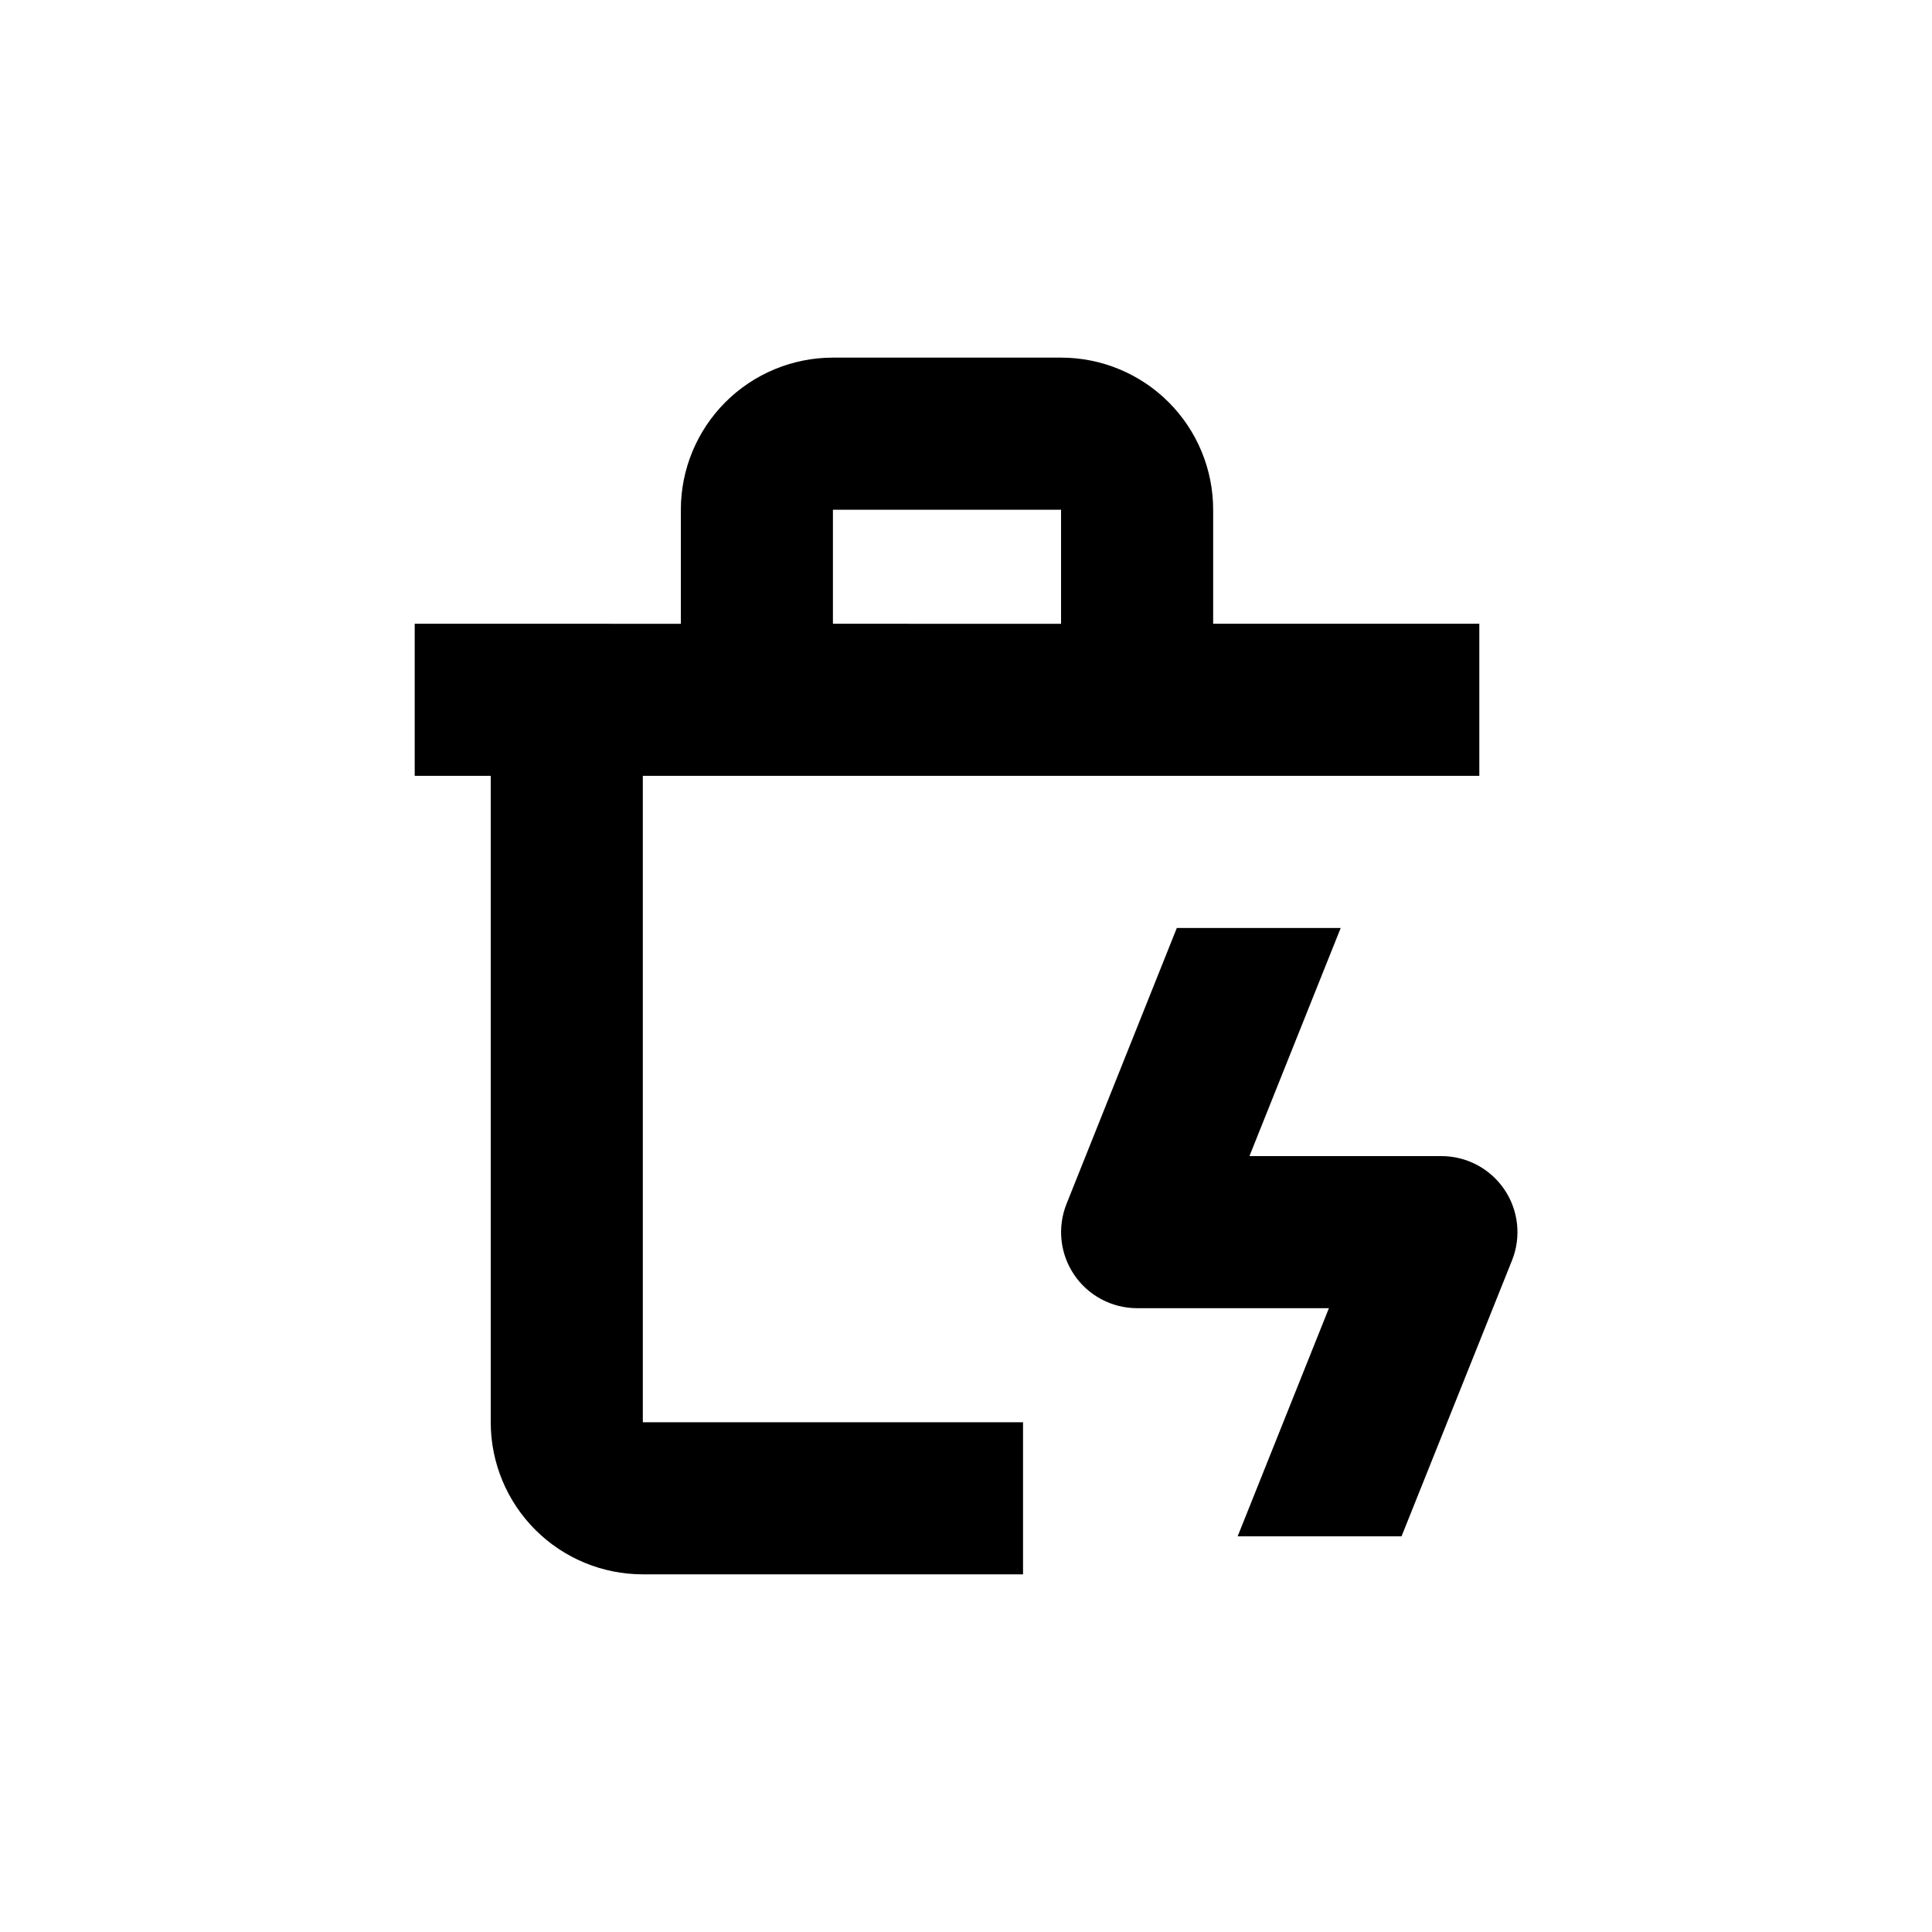
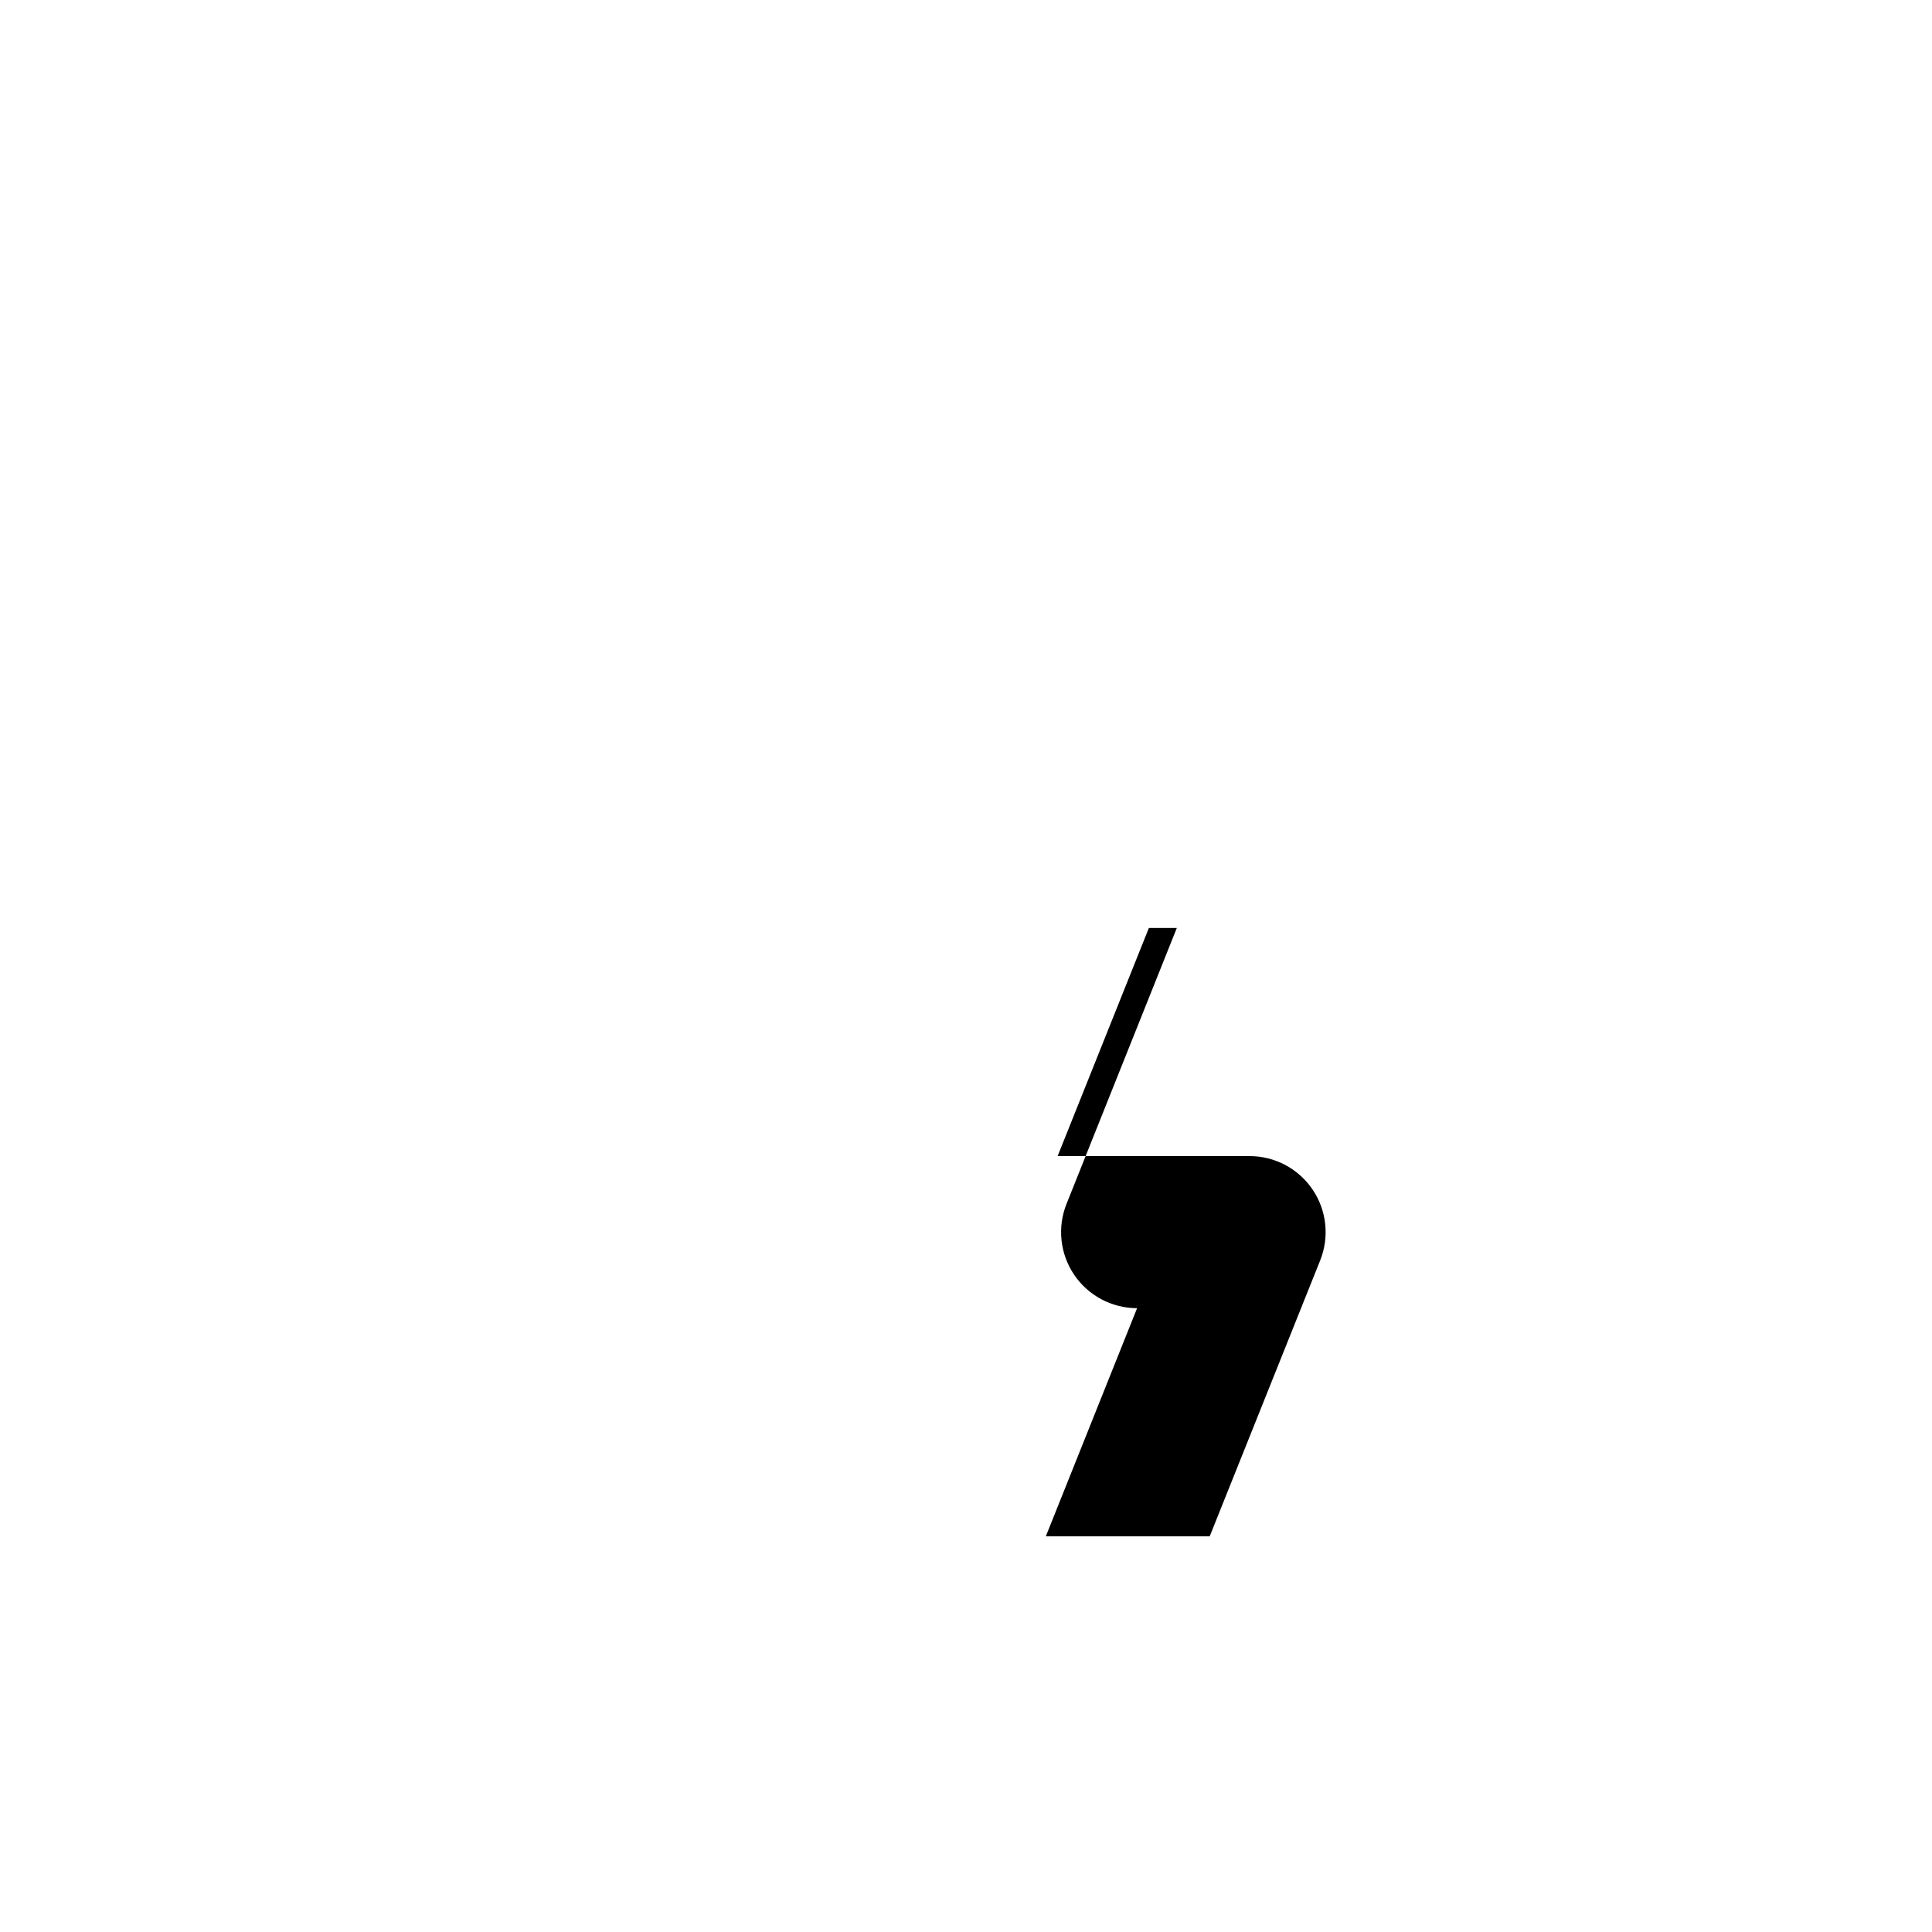
<svg xmlns="http://www.w3.org/2000/svg" fill="#000000" width="800px" height="800px" version="1.1" viewBox="144 144 512 512">
  <g>
-     <path d="m274.05 520.91c0 10.688 4.246 20.941 11.805 28.5 7.559 7.559 17.809 11.805 28.5 11.805h100.76v-40.305h-100.76v-171.3h221.68v-40.305h-70.535v-30.227c0-10.691-4.246-20.941-11.805-28.5-7.559-7.559-17.809-11.805-28.5-11.805h-60.457c-10.688 0-20.941 4.246-28.5 11.805-7.559 7.559-11.805 17.809-11.805 28.5v30.23l-70.531-0.004v40.305h20.152zm90.684-241.83h60.457v30.23l-60.457-0.004z" />
-     <path d="m455.87 389.92-29.223 73.102c-2.488 6.211-1.738 13.25 2.008 18.793 3.742 5.543 9.996 8.863 16.684 8.867h50.836l-24.184 60.457h43.43l29.27-73.102c2.496-6.215 1.738-13.266-2.019-18.812-3.754-5.543-10.023-8.859-16.723-8.848h-50.832l24.184-60.457z" />
+     <path d="m455.87 389.92-29.223 73.102c-2.488 6.211-1.738 13.25 2.008 18.793 3.742 5.543 9.996 8.863 16.684 8.867l-24.184 60.457h43.43l29.27-73.102c2.496-6.215 1.738-13.266-2.019-18.812-3.754-5.543-10.023-8.859-16.723-8.848h-50.832l24.184-60.457z" />
  </g>
</svg>